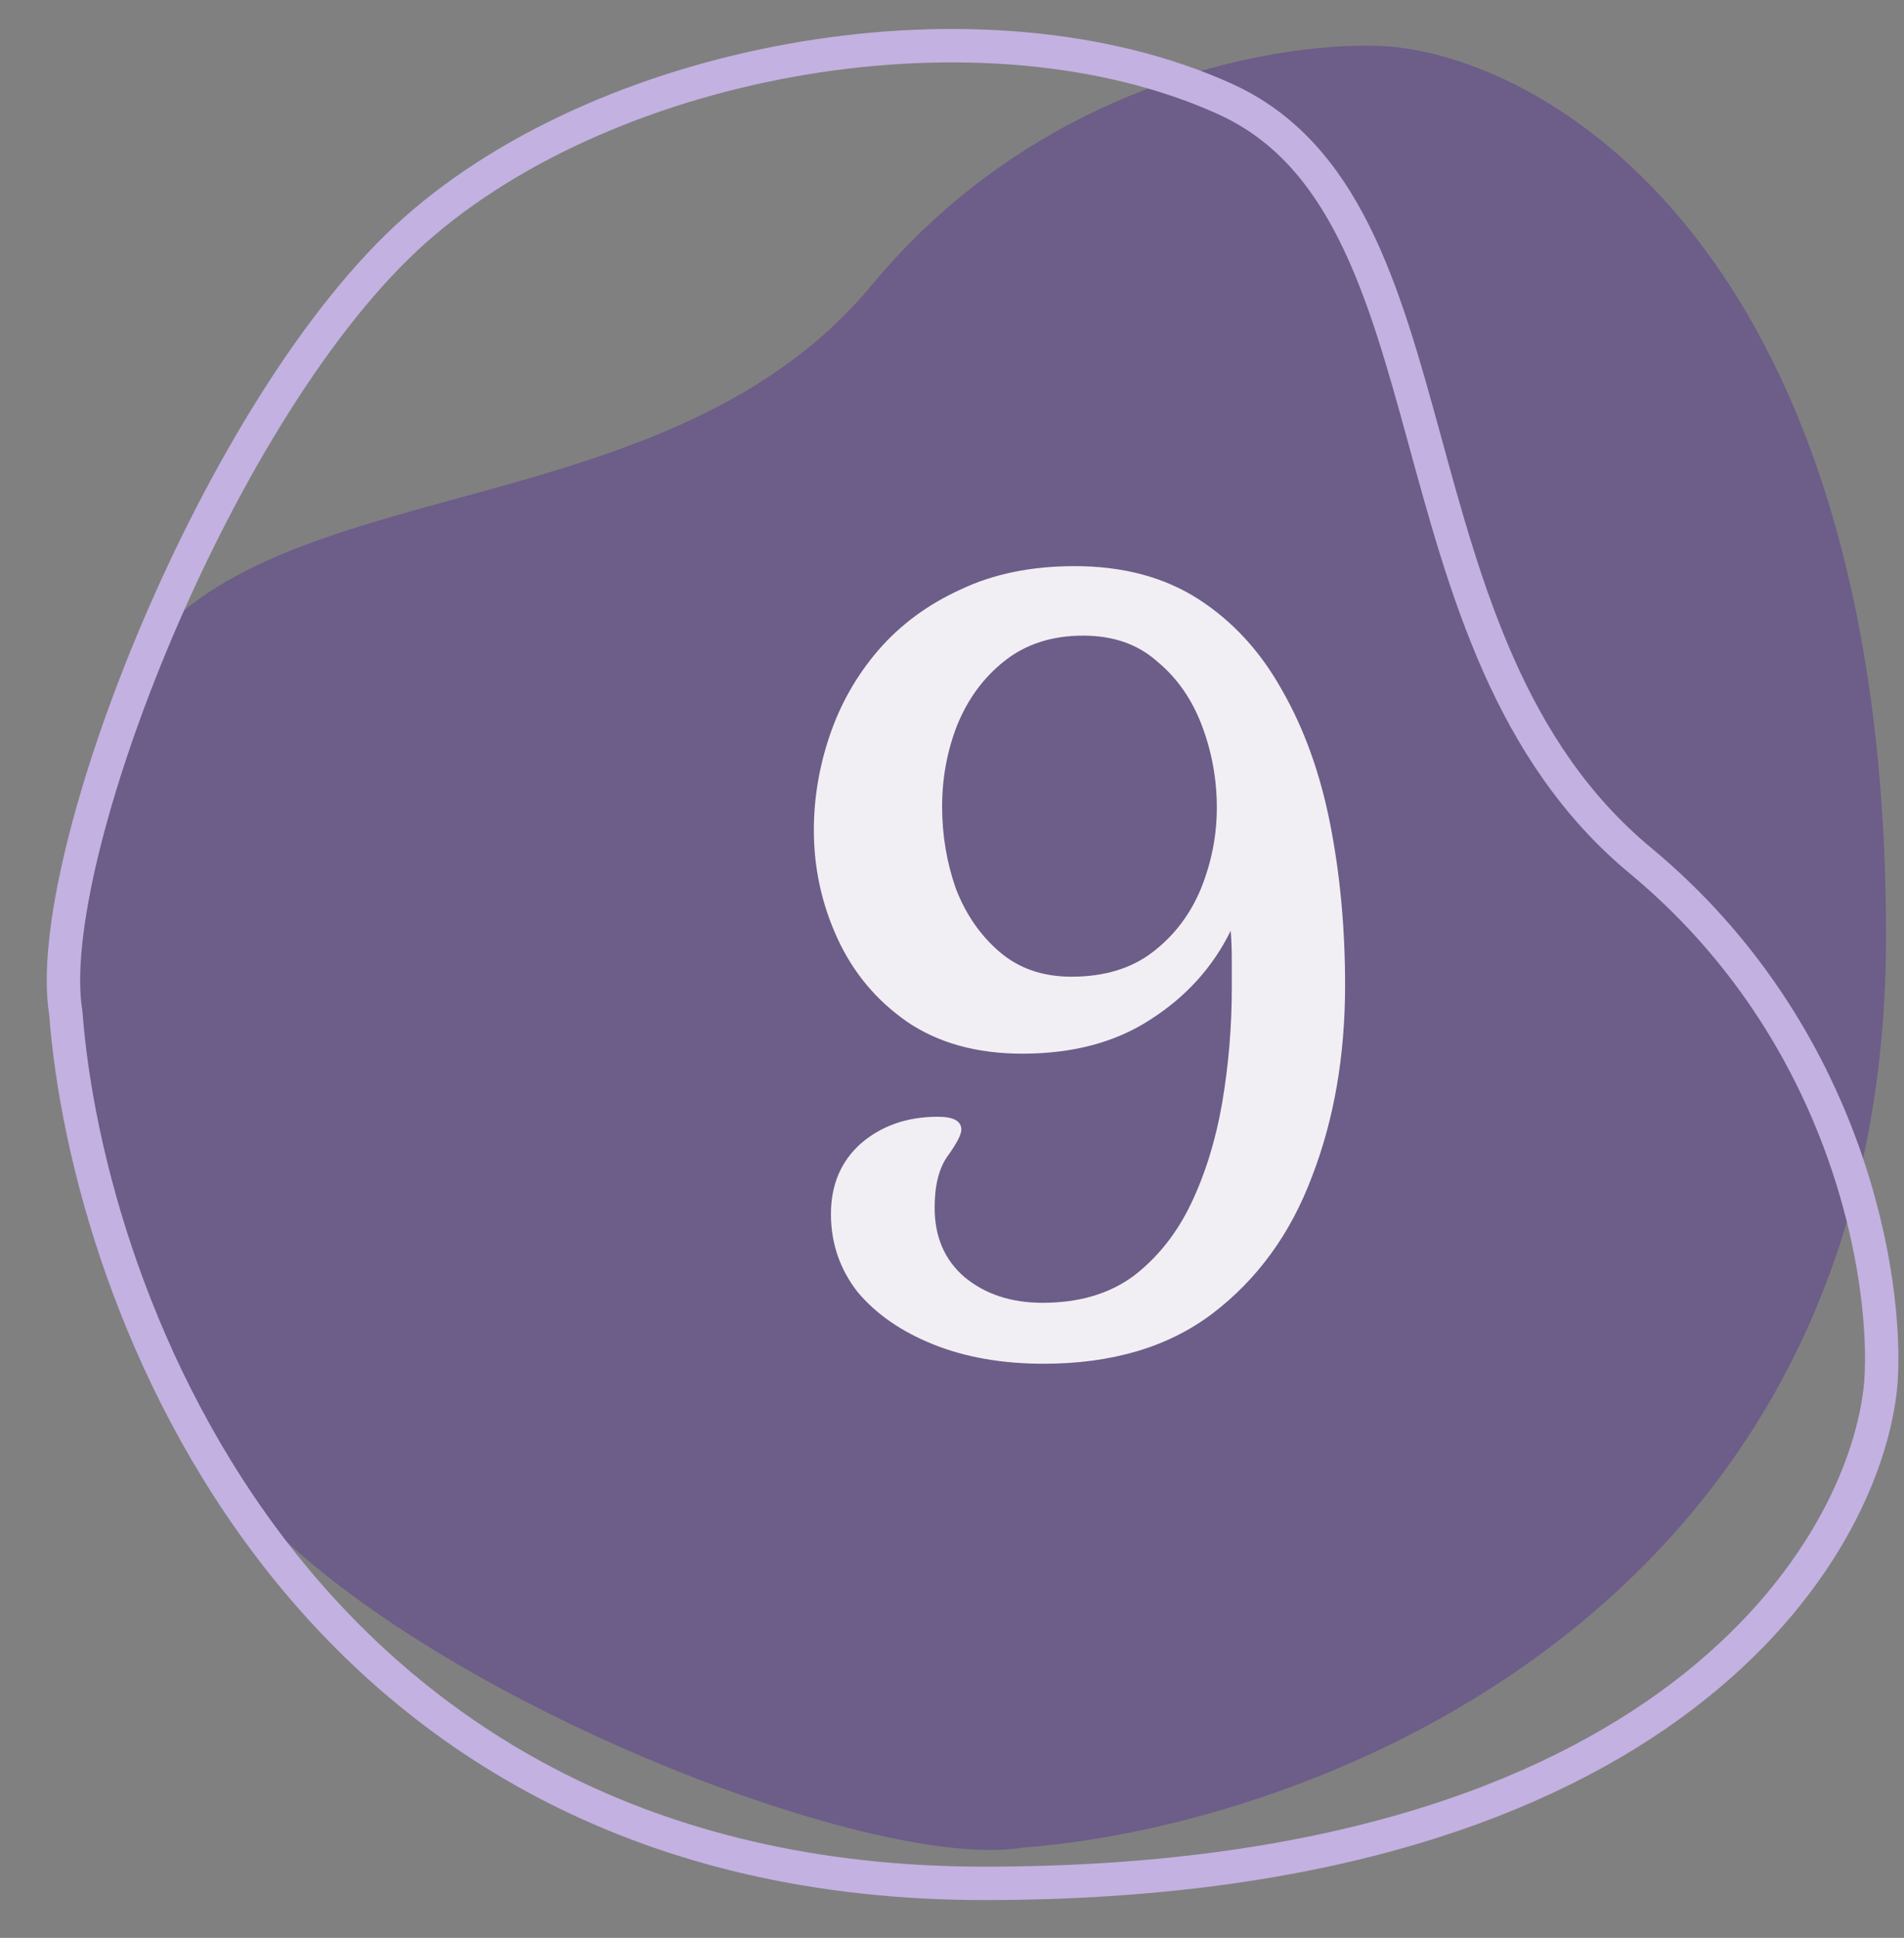
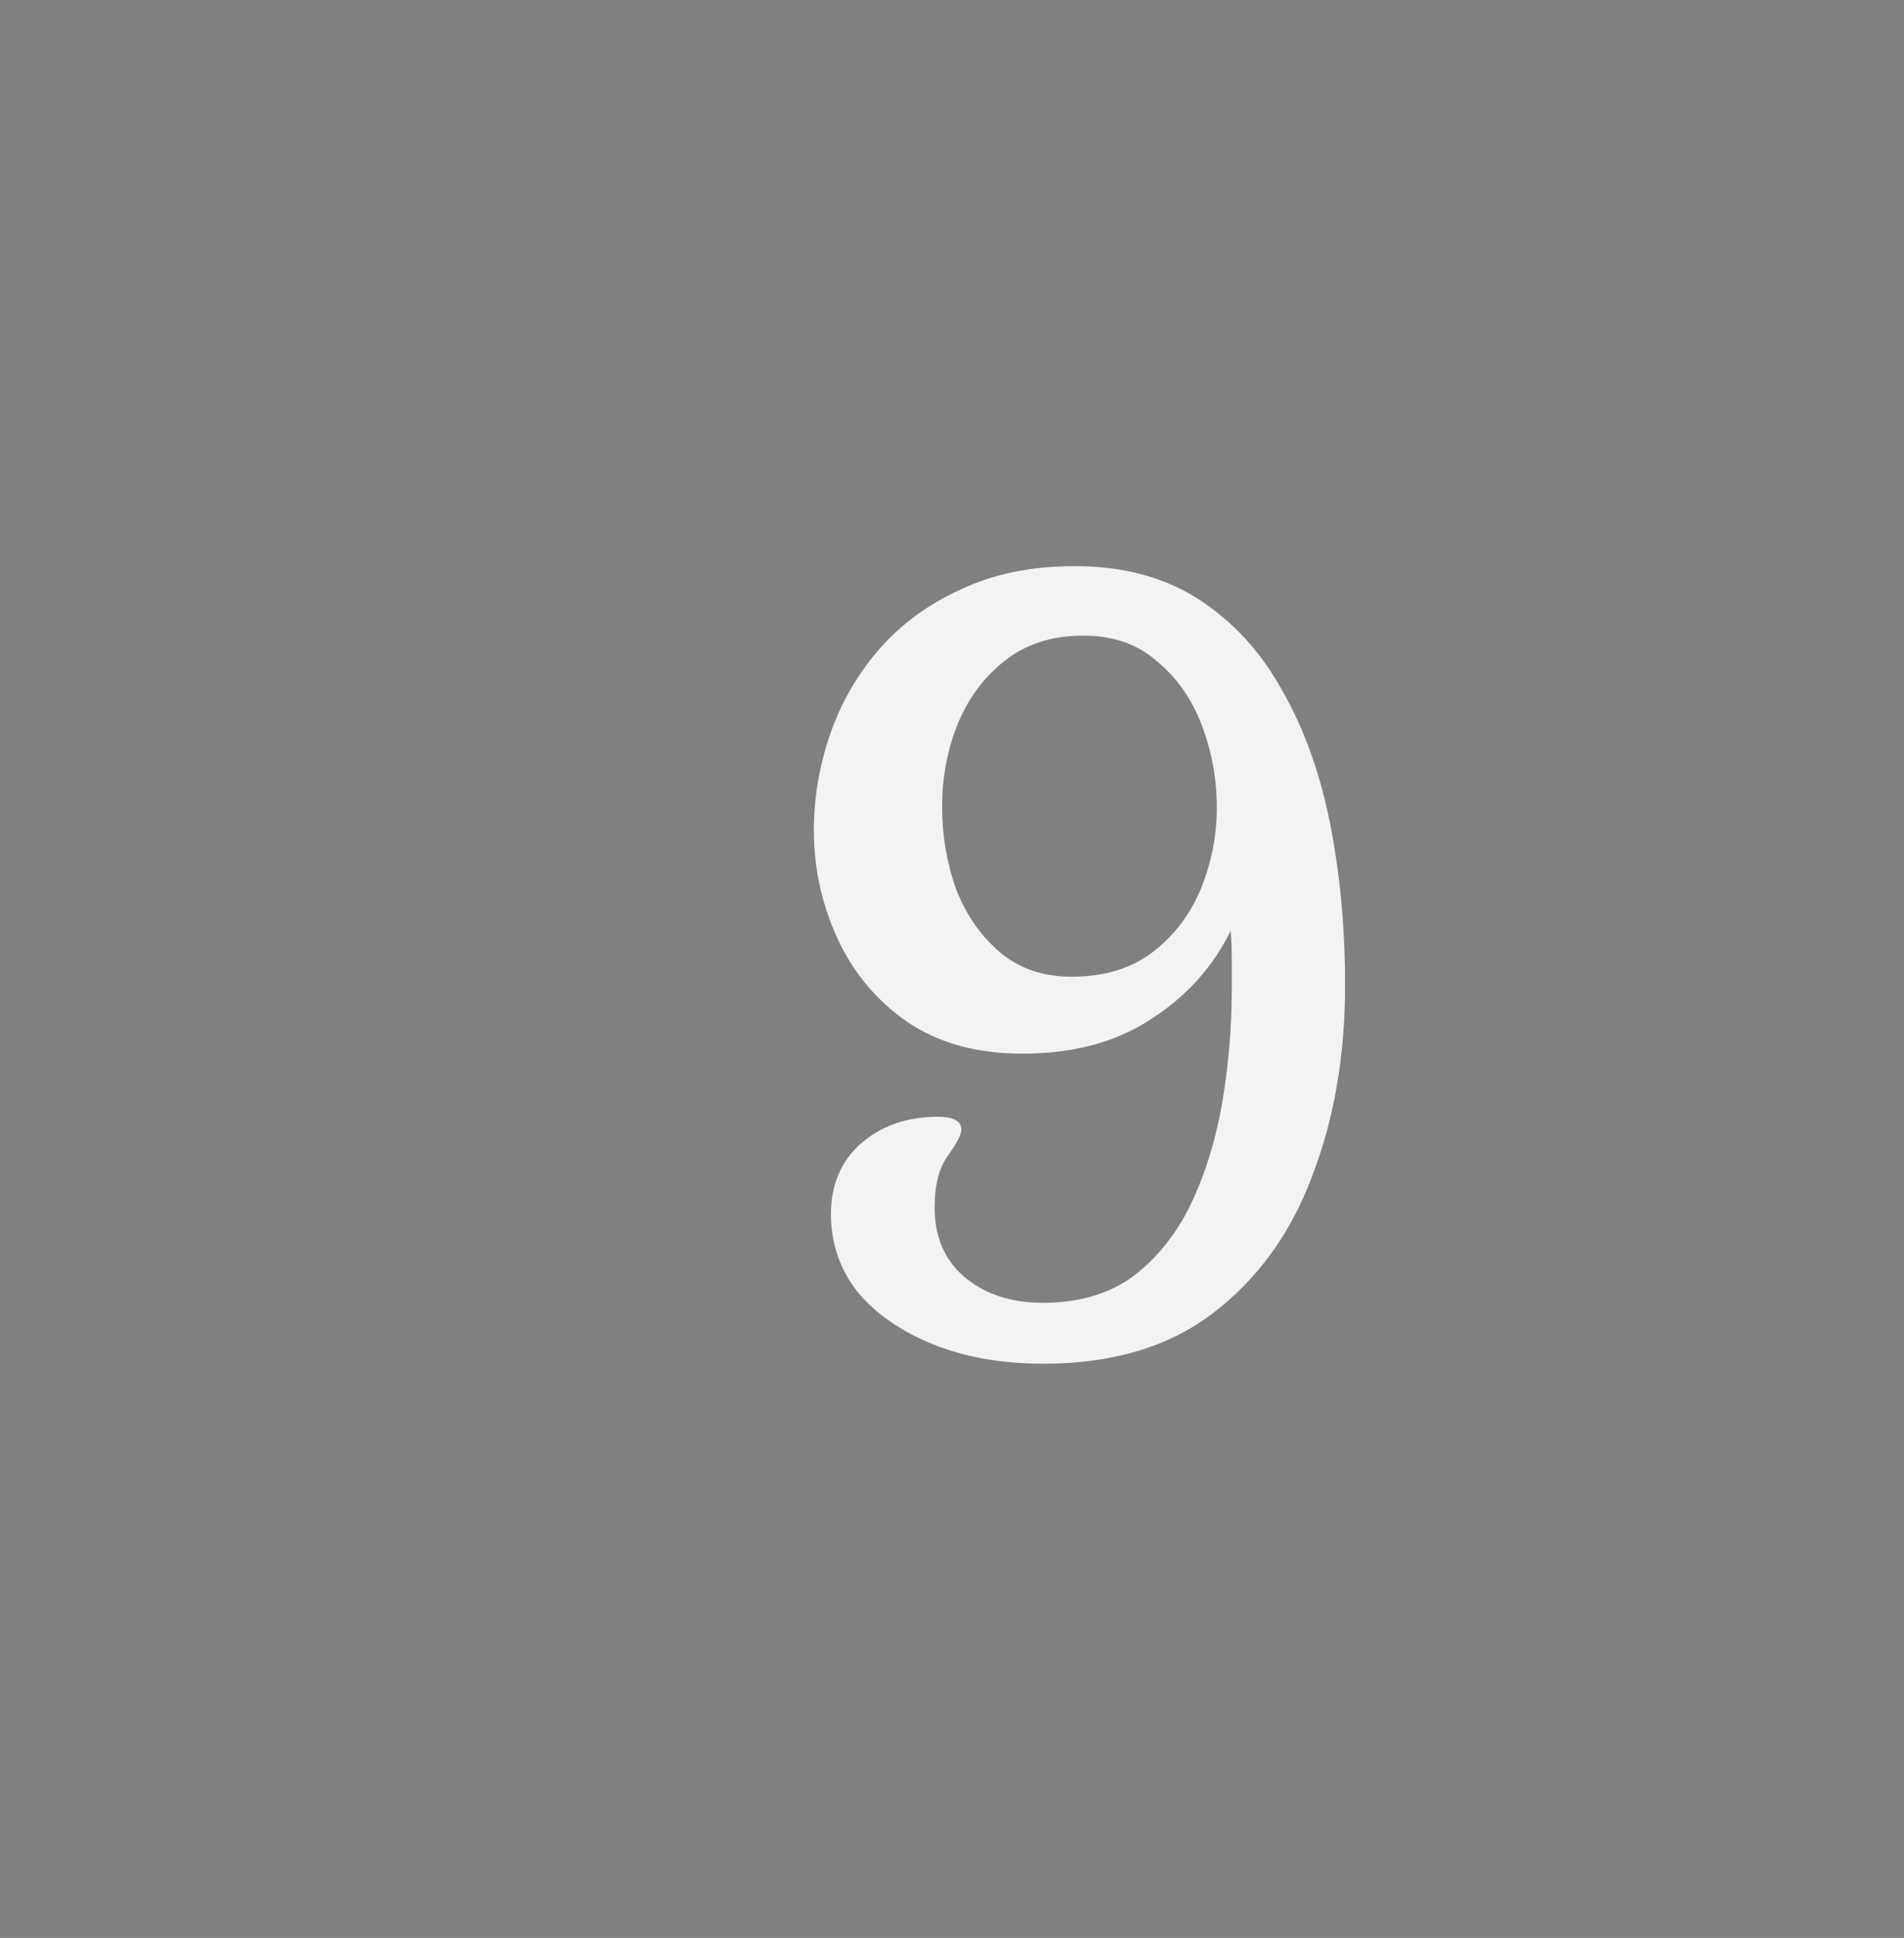
<svg xmlns="http://www.w3.org/2000/svg" width="57" height="58" viewBox="0 0 57 58" fill="none">
  <rect x="0" y="0" width="57" height="58" fill="#808080" stroke="none" />
-   <path d="M56.462 28.02C56.462 48.284 39.232 54.649 30.617 55.298C26.094 56.041 12.525 50.752 7.356 44.907C2.187 39.061 0.249 28.02 3.479 20.876C6.71 13.732 19.633 16.33 26.094 8.537C31.263 2.302 38.586 1.176 41.601 1.392C46.555 1.825 56.462 7.757 56.462 28.02Z" fill="#5B3A92" fill-opacity="0.5" />
-   <path d="M29.467 56.368C9.041 56.368 2.625 38.999 1.97 30.315C1.222 25.756 6.553 12.078 12.445 6.868C18.337 1.657 29.467 -0.297 36.668 2.96C43.87 6.217 41.251 19.243 49.107 25.756C55.392 30.967 56.526 38.348 56.308 41.388C55.872 46.381 49.892 56.368 29.467 56.368Z" stroke="#C3B1E1" />
  <path d="M31.244 40.816C30.007 40.816 28.908 40.624 27.948 40.24C26.988 39.856 26.231 39.333 25.676 38.672C25.143 37.989 24.876 37.211 24.876 36.336C24.876 35.461 25.175 34.757 25.772 34.224C26.391 33.691 27.159 33.424 28.076 33.424C28.545 33.424 28.78 33.552 28.78 33.808C28.78 33.957 28.641 34.224 28.364 34.608C28.108 34.971 27.98 35.483 27.98 36.144C27.98 37.019 28.279 37.712 28.876 38.224C29.495 38.736 30.273 38.992 31.212 38.992C32.3 38.992 33.207 38.725 33.932 38.192C34.657 37.637 35.233 36.912 35.66 36.016C36.087 35.12 36.396 34.117 36.588 33.008C36.78 31.877 36.876 30.736 36.876 29.584C36.876 29.285 36.876 28.997 36.876 28.72C36.876 28.421 36.865 28.133 36.844 27.856C36.311 28.944 35.511 29.829 34.444 30.512C33.399 31.195 32.119 31.536 30.604 31.536C29.239 31.536 28.087 31.216 27.148 30.576C26.231 29.936 25.537 29.104 25.068 28.08C24.599 27.056 24.364 25.979 24.364 24.848C24.364 23.888 24.524 22.939 24.844 22C25.164 21.061 25.644 20.219 26.284 19.472C26.945 18.704 27.767 18.096 28.748 17.648C29.729 17.179 30.871 16.944 32.172 16.944C33.623 16.944 34.86 17.275 35.884 17.936C36.908 18.597 37.74 19.504 38.38 20.656C39.041 21.808 39.521 23.141 39.82 24.656C40.119 26.171 40.268 27.781 40.268 29.488C40.268 31.6 39.937 33.509 39.276 35.216C38.636 36.923 37.644 38.288 36.3 39.312C34.977 40.315 33.292 40.816 31.244 40.816ZM32.076 29.232C33.057 29.232 33.868 28.987 34.508 28.496C35.148 28.005 35.628 27.376 35.948 26.608C36.268 25.819 36.428 25.008 36.428 24.176C36.428 23.323 36.279 22.501 35.98 21.712C35.681 20.923 35.233 20.283 34.636 19.792C34.06 19.28 33.324 19.024 32.428 19.024C31.489 19.024 30.7 19.28 30.06 19.792C29.441 20.283 28.972 20.923 28.652 21.712C28.353 22.48 28.204 23.291 28.204 24.144C28.204 24.997 28.343 25.819 28.62 26.608C28.919 27.376 29.356 28.005 29.932 28.496C30.508 28.987 31.223 29.232 32.076 29.232Z" fill="white" fill-opacity="0.9" />
</svg>